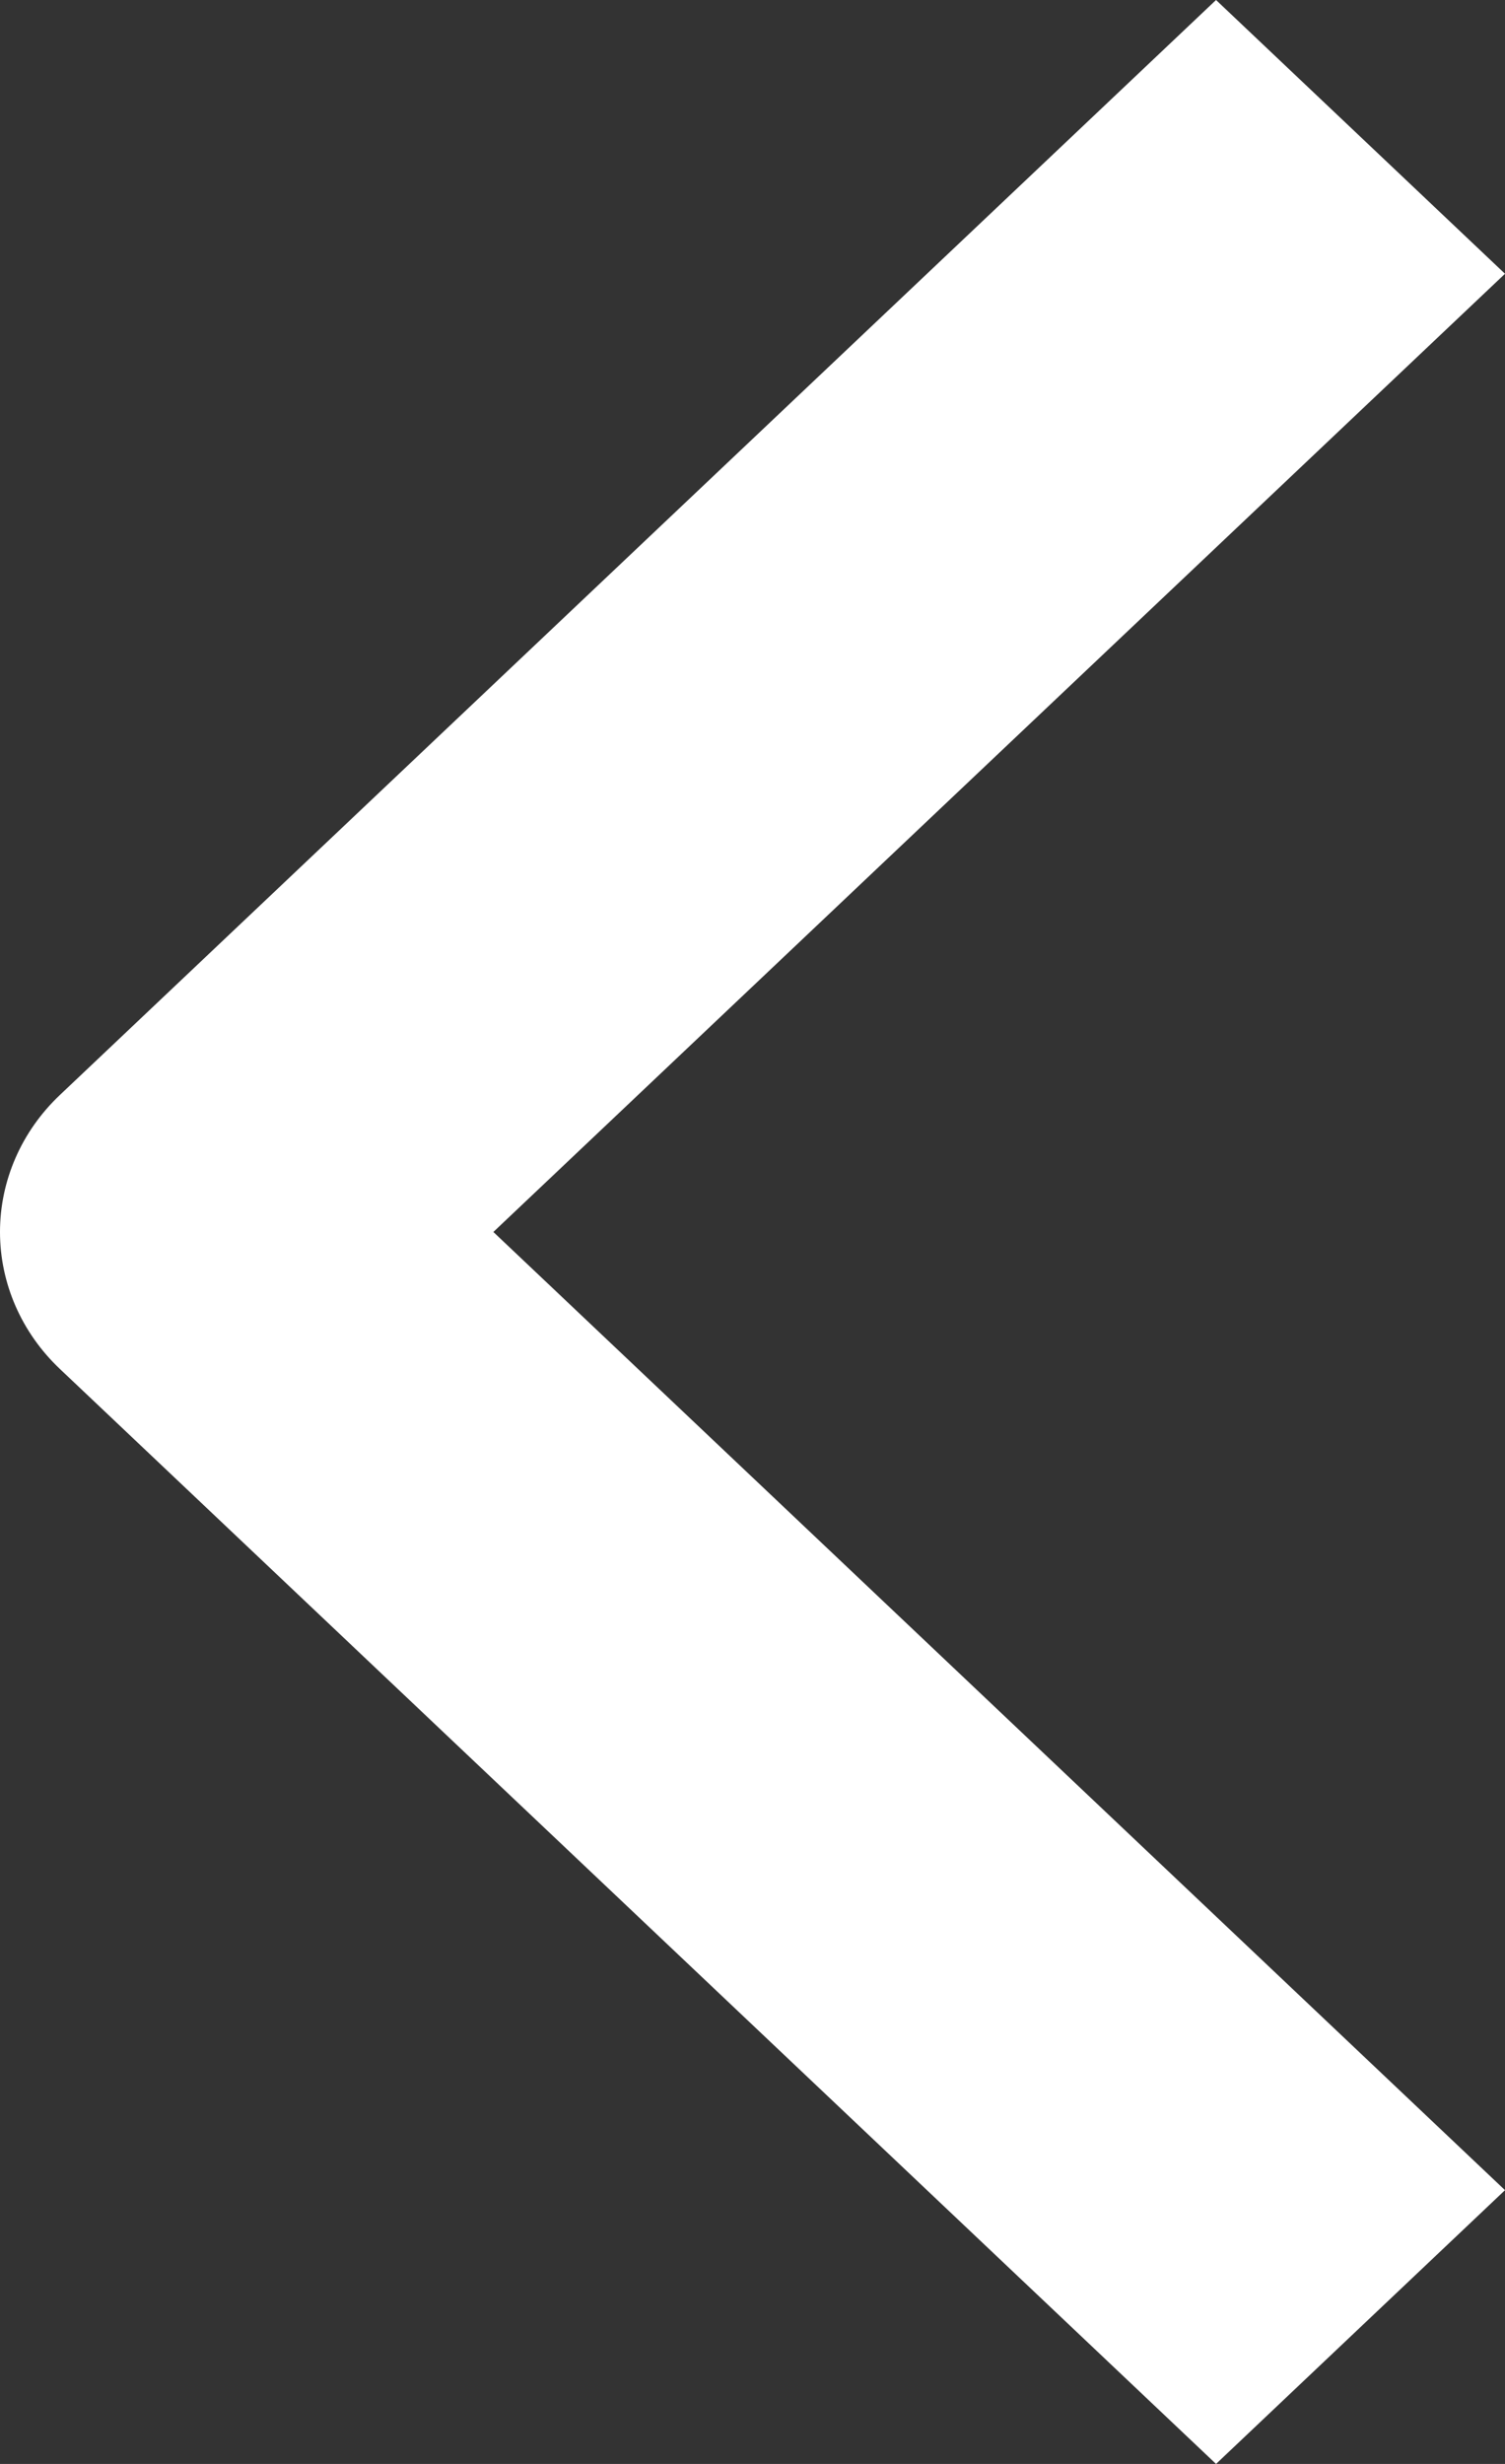
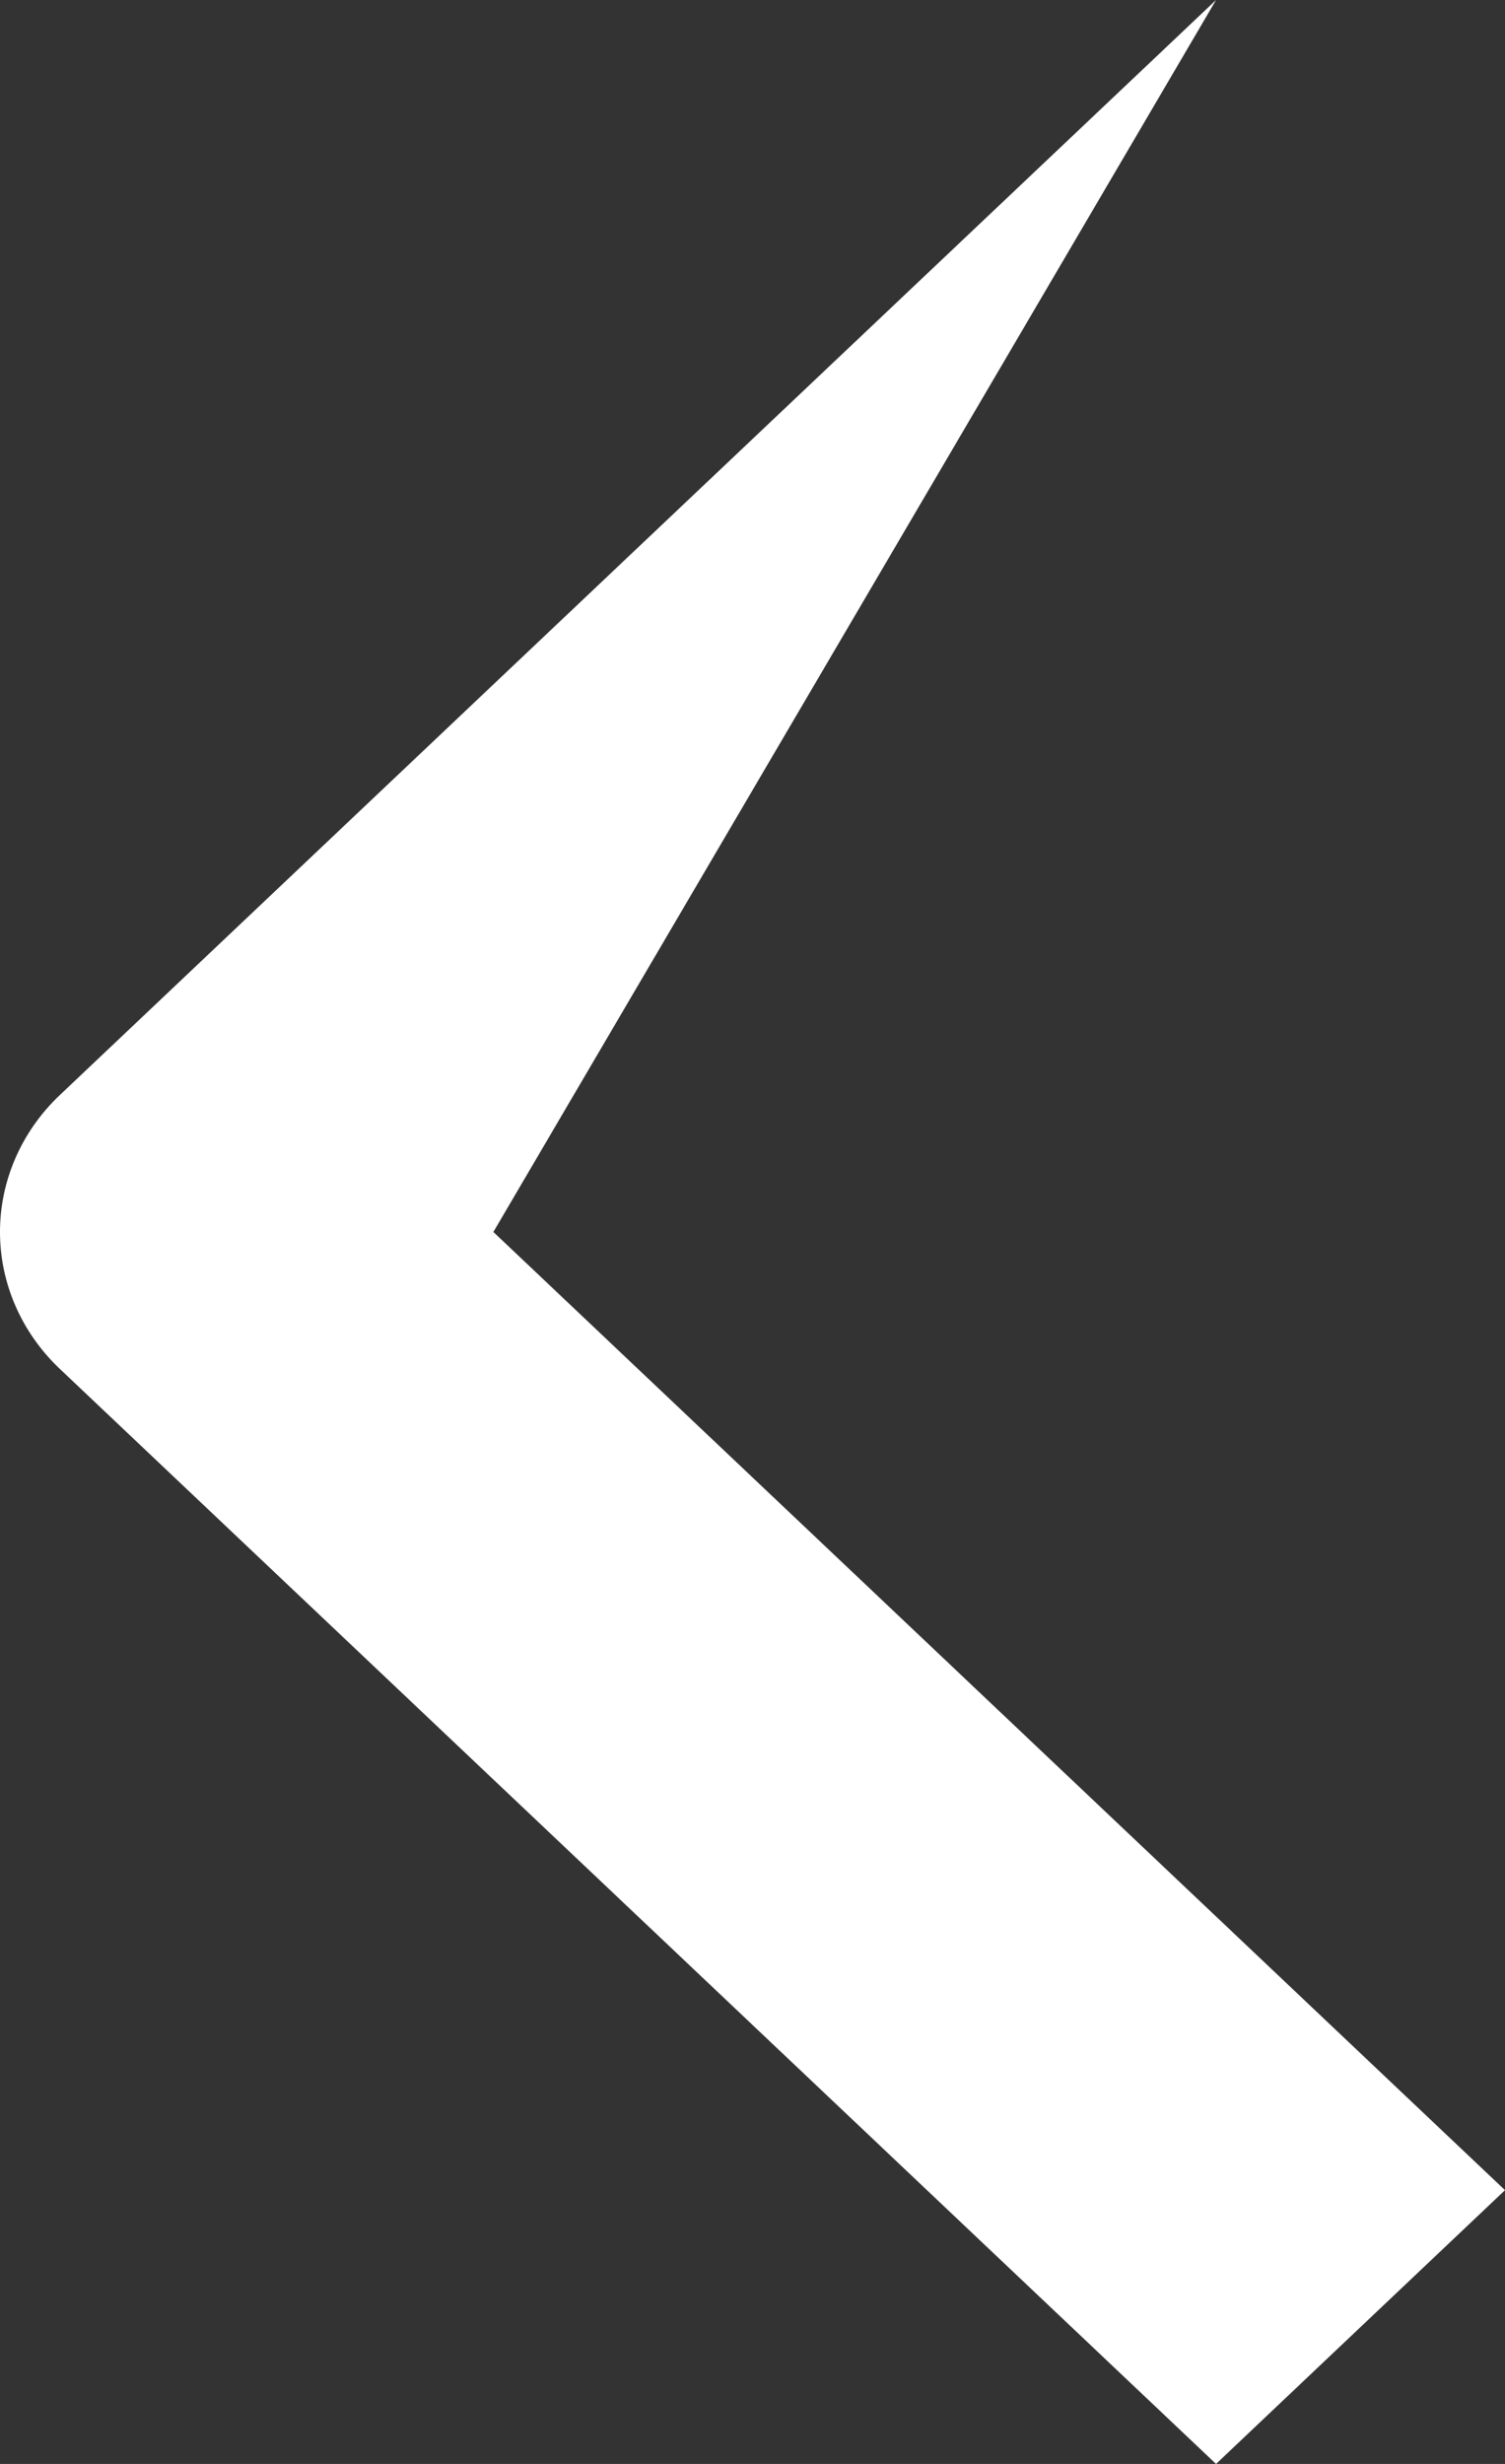
<svg xmlns="http://www.w3.org/2000/svg" width="11" height="18" viewBox="0 0 11 18" fill="none">
  <rect x="0" y="0" width="11" height="18" fill="#333333" stroke="none" />
-   <path fill-rule="evenodd" clip-rule="evenodd" d="M0.437 8L8.888 -1.84657e-07L11 2L3.606 9L11 16L8.888 18L0.437 10C0.157 9.735 7.54022e-07 9.375 7.86805e-07 9C8.19588e-07 8.625 0.157 8.265 0.437 8Z" fill="white" />
+   <path fill-rule="evenodd" clip-rule="evenodd" d="M0.437 8L8.888 -1.84657e-07L3.606 9L11 16L8.888 18L0.437 10C0.157 9.735 7.54022e-07 9.375 7.86805e-07 9C8.19588e-07 8.625 0.157 8.265 0.437 8Z" fill="white" />
</svg>